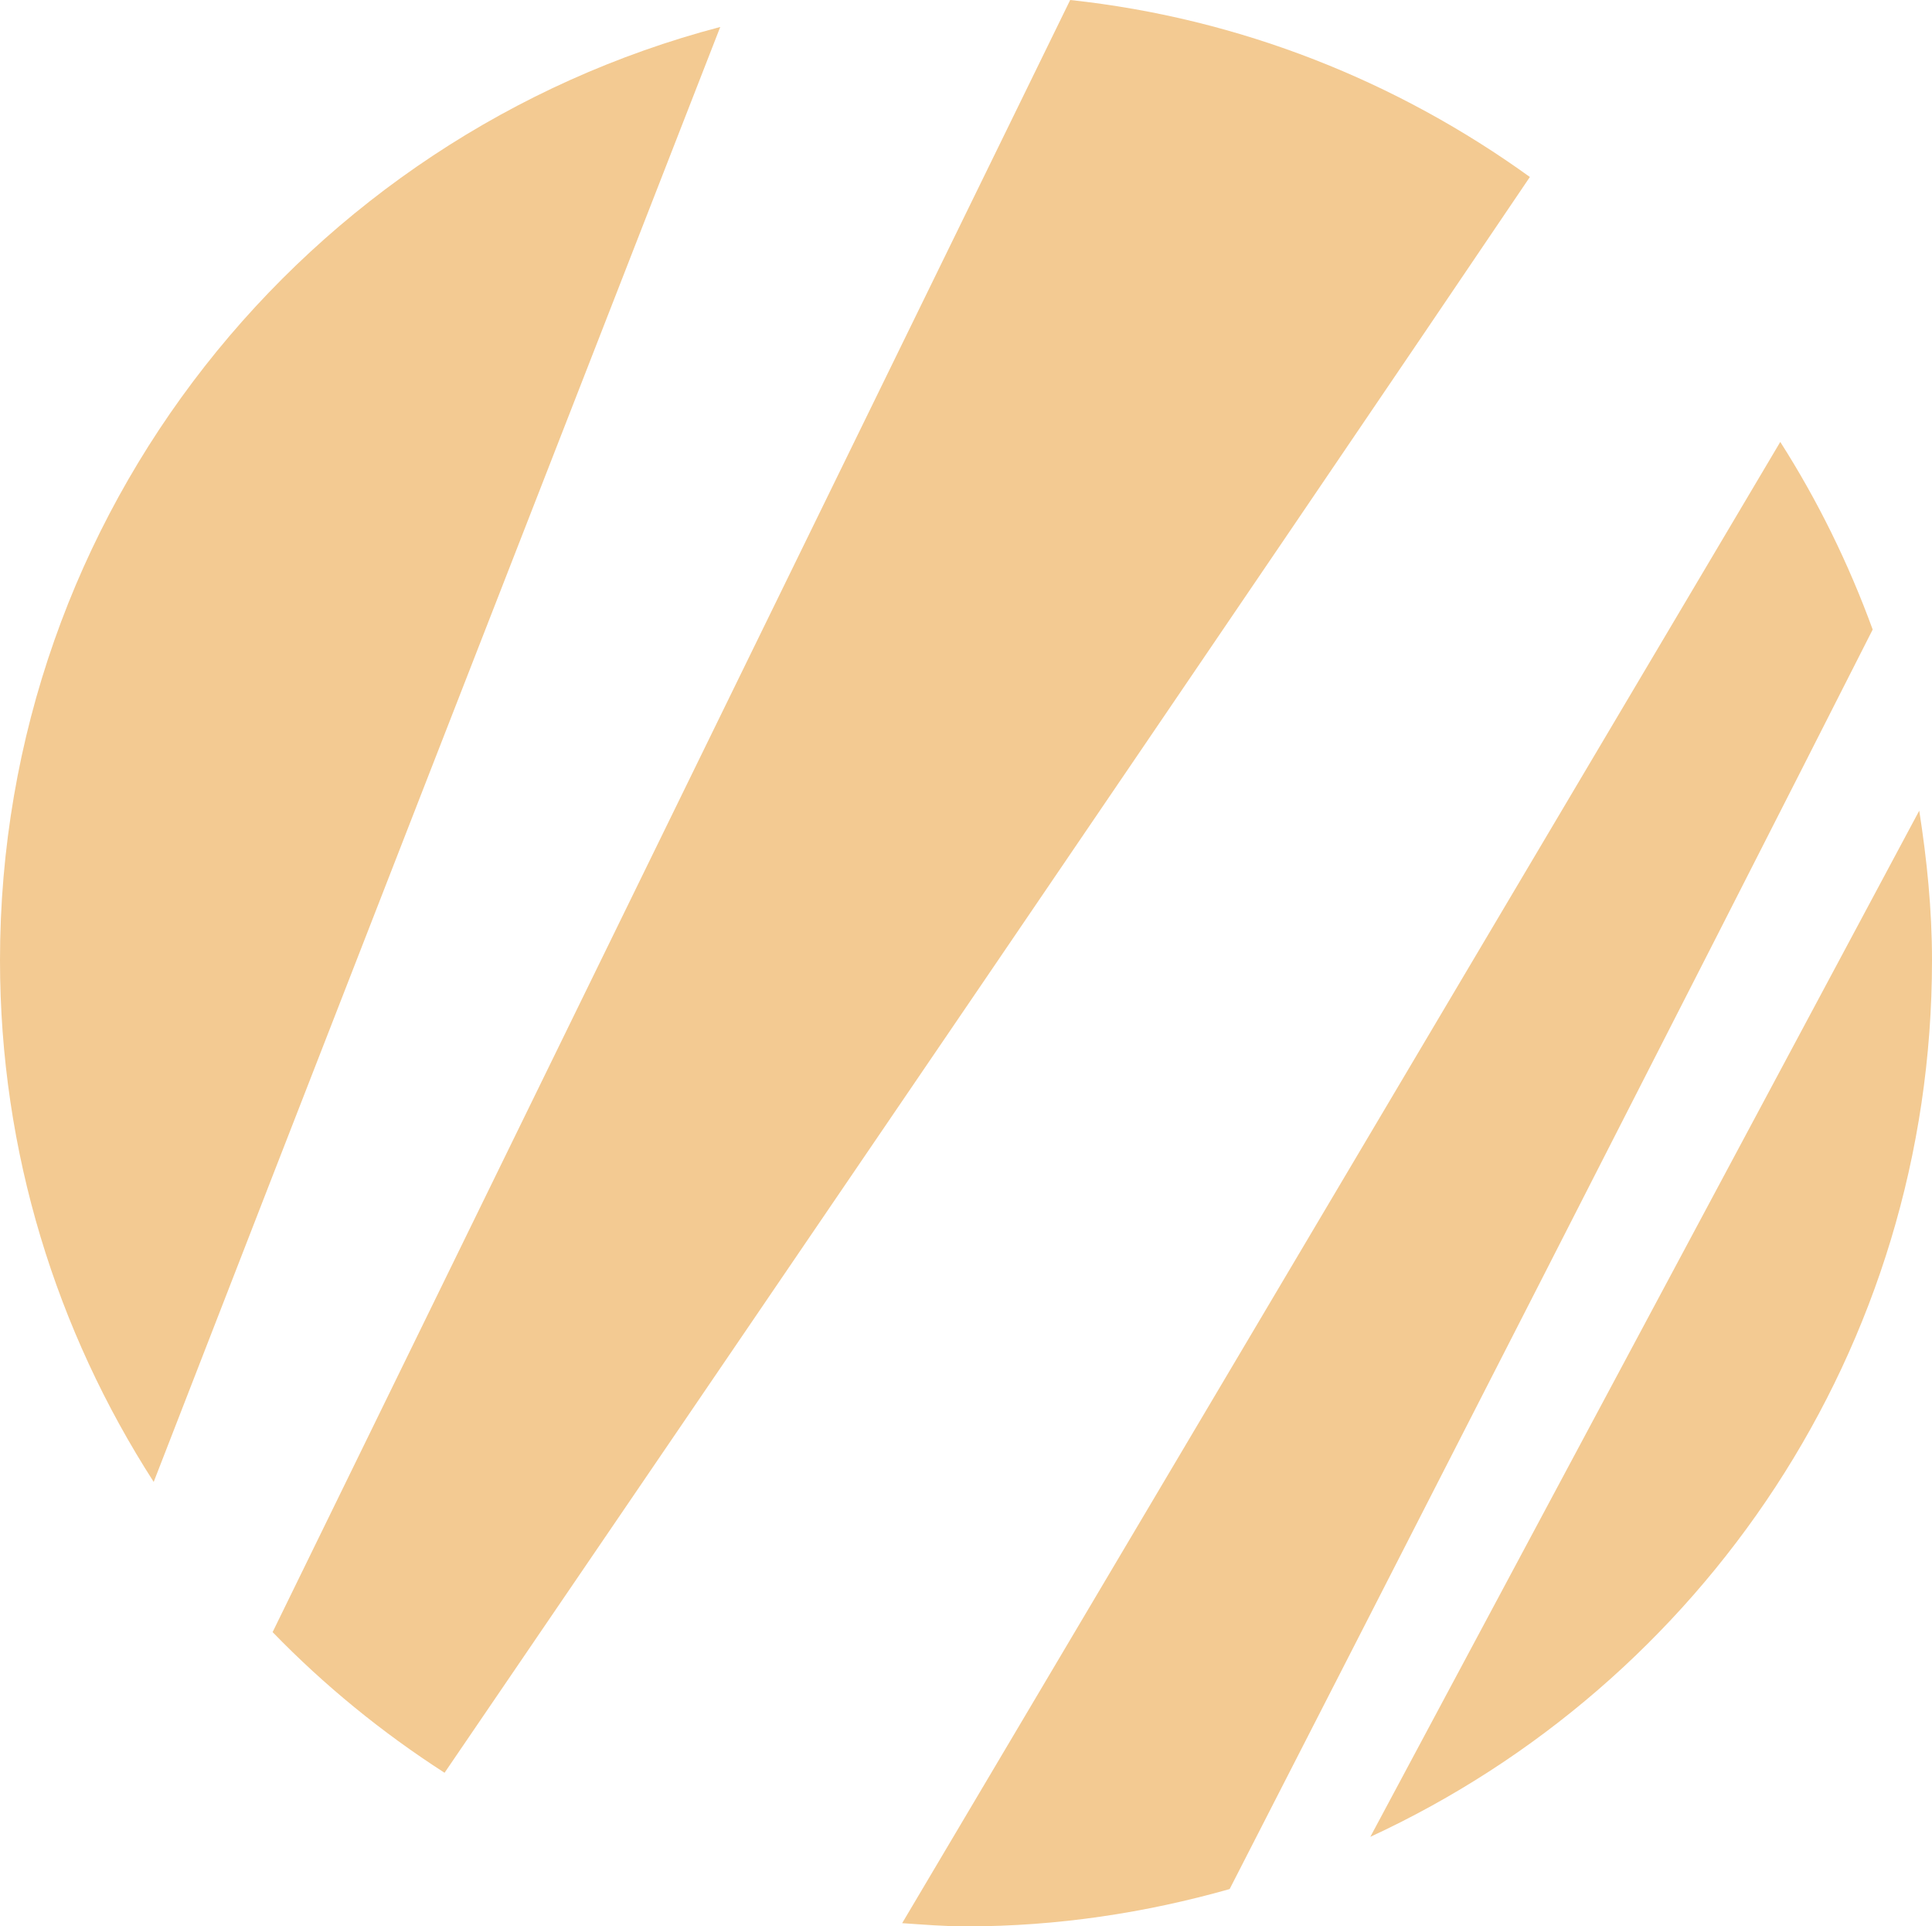
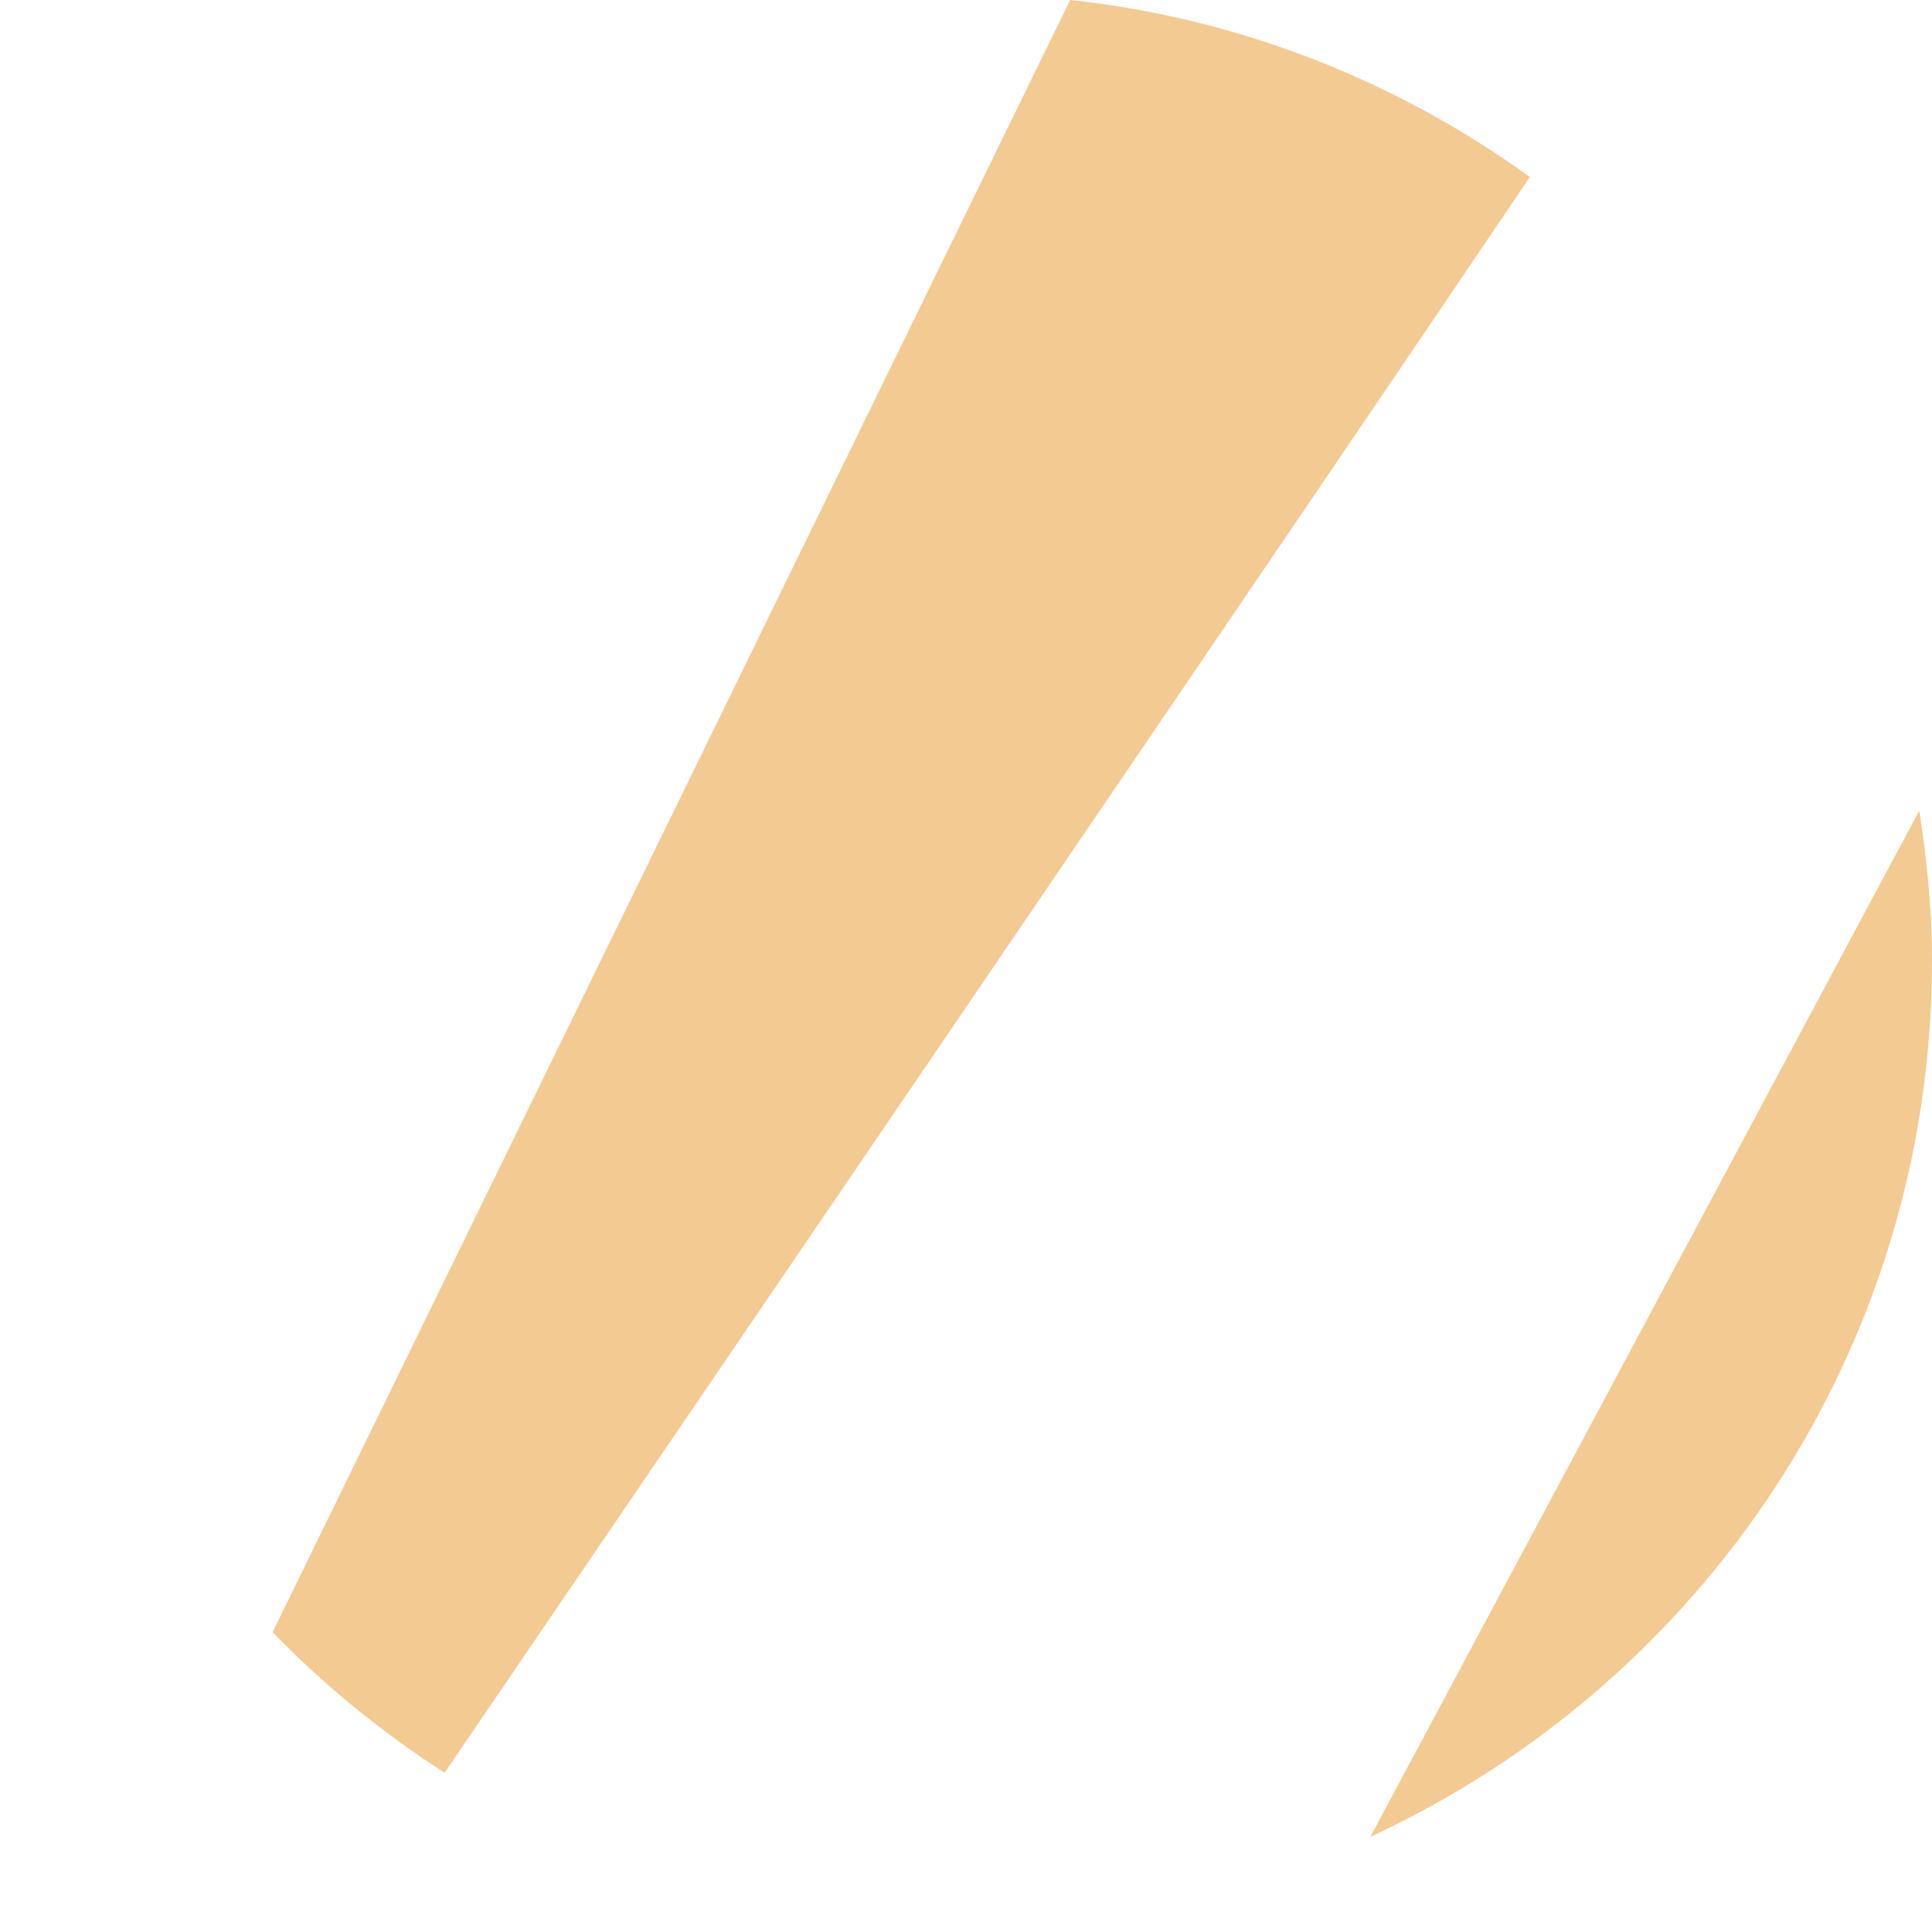
<svg xmlns="http://www.w3.org/2000/svg" width="59.999px" height="59.819px" viewBox="0 0 59.999 59.819" version="1.1">
  <title>Group 9</title>
  <g id="Page-1" stroke="none" stroke-width="1" fill="none" fill-rule="evenodd">
    <g id="Group-9" fill="#F3CA92">
      <path d="M47.511,5.496 C43.405,2.534 38.534,0.569 33.235,0 L8.466,50.681 C10.069,52.335 11.861,53.797 13.806,55.049 C21.264,44.111 39.961,16.677 47.511,5.496" id="Fill-1" />
-       <path d="M22.368,0.837 C9.502,4.218 0,15.893 0,29.82 C0,35.792 1.765,41.342 4.773,46.017 C8.821,35.579 17.277,13.889 22.368,0.837" id="Fill-3" />
      <path d="M42.556,57.038 C52.845,52.283 59.999,41.899 59.999,29.82 C59.999,28.235 59.84,26.691 59.603,25.173 L42.556,57.038 Z" id="Fill-5" />
-       <path d="M58.157,19.549 C57.406,17.491 56.447,15.54 55.287,13.723 L28.017,59.719 C28.676,59.763 29.33,59.819 30,59.819 C32.842,59.819 35.582,59.398 38.187,58.66 C42.678,49.894 52.629,30.46 58.157,19.549" id="Fill-7" />
    </g>
  </g>
</svg>